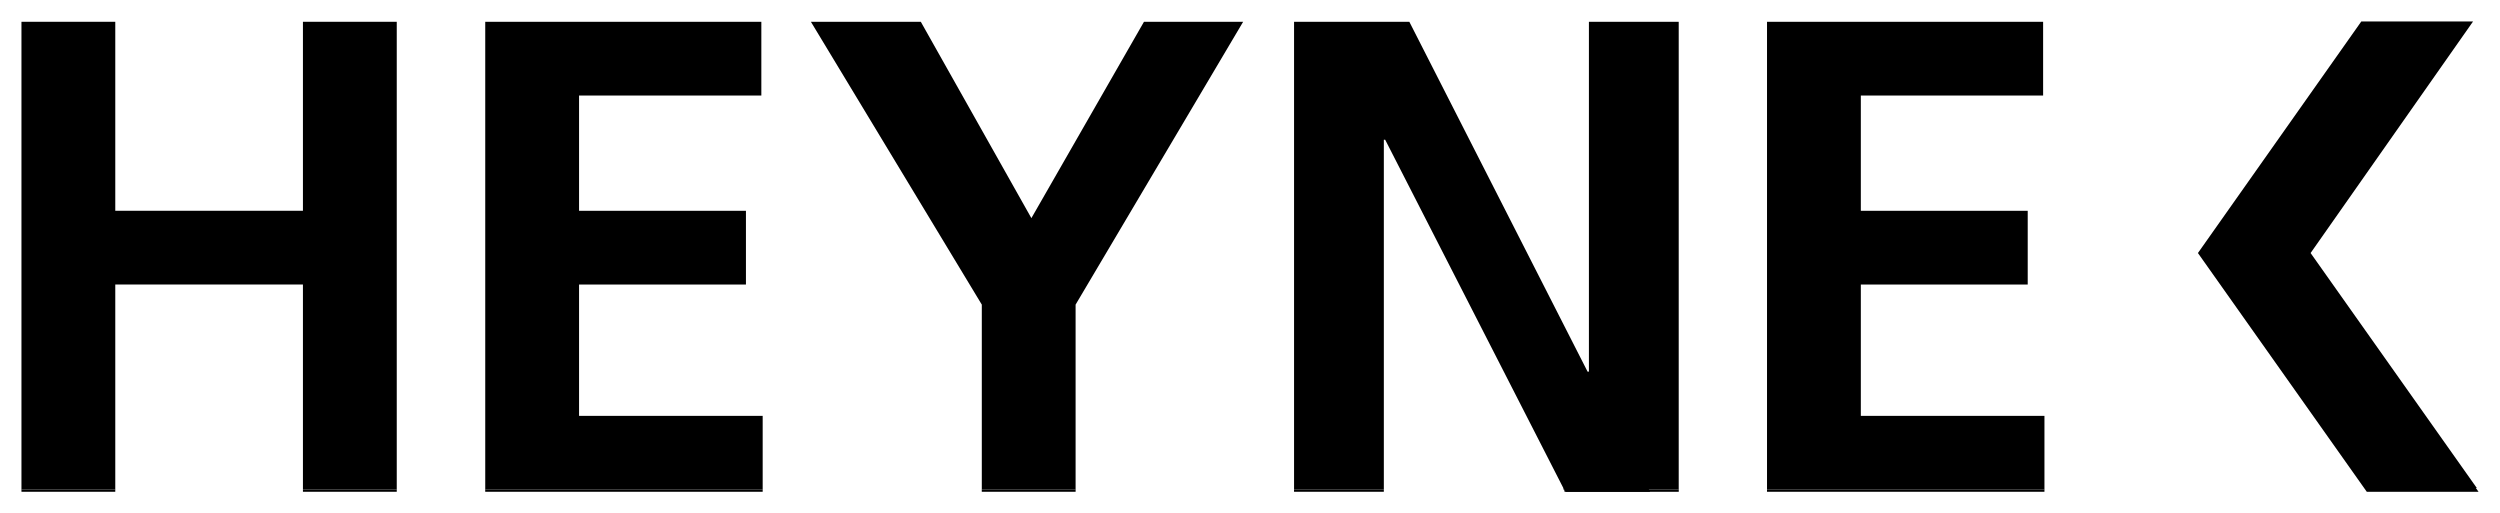
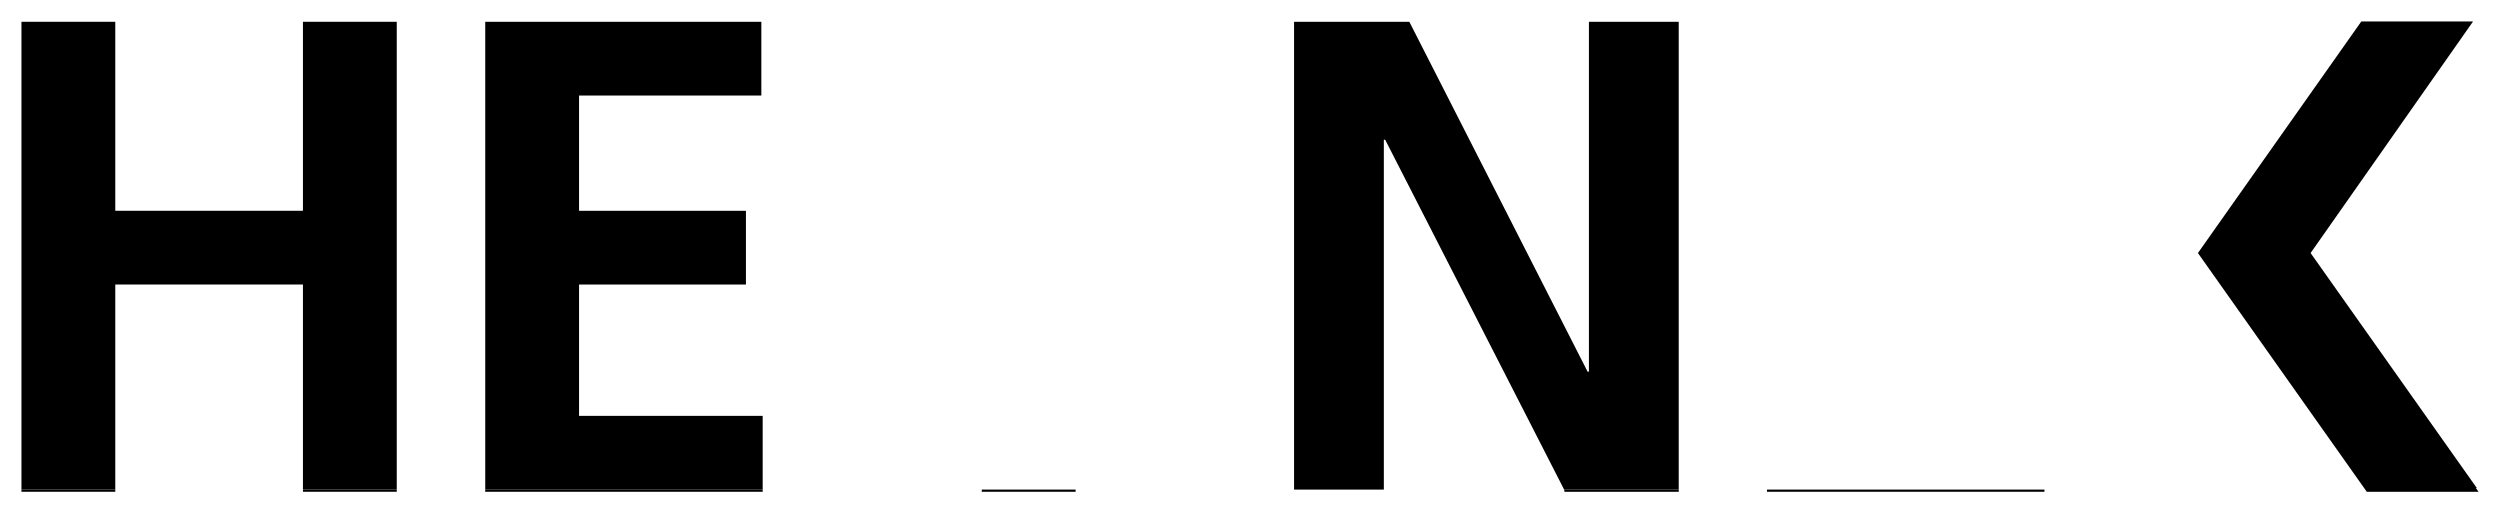
<svg xmlns="http://www.w3.org/2000/svg" xmlns:ns1="http://www.inkscape.org/namespaces/inkscape" xmlns:ns2="http://sodipodi.sourceforge.net/DTD/sodipodi-0.dtd" width="116.37" height="23.89" id="svg3987" version="1.1" ns1:version="0.48.1 " ns2:docname="Neues Dokument 4">
  <defs id="defs3989" />
  <ns2:namedview id="base" pagecolor="#ffffff" bordercolor="#666666" borderopacity="1.0" ns1:pageopacity="0.0" ns1:pageshadow="2" ns1:zoom="7.8165643" ns1:cx="58.185" ns1:cy="11.944999" ns1:document-units="px" ns1:current-layer="layer1" showgrid="false" fit-margin-top="0" fit-margin-left="0" fit-margin-right="0" fit-margin-bottom="0" ns1:window-width="1024" ns1:window-height="708" ns1:window-x="-4" ns1:window-y="-4" ns1:window-maximized="1" />
  <g ns1:label="Ebene 1" ns1:groupmode="layer" id="layer1" transform="translate(-171.385,-287.99)">
    <path ns1:connector-curvature="0" d="m 172.384,310.779 4.367,0 0,-9.546 8.735,0 0,9.546 4.367,0 0,-21.775 -4.367,0 0,8.797 -8.735,0 0,-8.797 -4.367,0 0,21.775 z" style="fill:#000000;fill-opacity:1;fill-rule:nonzero;stroke:none" id="path512" />
    <path ns1:connector-curvature="0" d="m 193.971,310.779 12.915,0 0,-3.431 -8.547,0 0,-6.115 7.768,0 0,-3.431 -7.768,0 0,-5.366 8.485,0 0,-3.431 -12.852,0 0,21.775 z" style="fill:#000000;fill-opacity:1;fill-rule:nonzero;stroke:none" id="path514" />
-     <path ns1:connector-curvature="0" d="m 217.085,310.779 4.367,0 0,-8.61 7.799,-13.165 -4.616,0 -5.241,9.14 -5.147,-9.14 -5.116,0 7.955,13.165 0,8.61 z" style="fill:#000000;fill-opacity:1;fill-rule:nonzero;stroke:none" id="path516" />
    <path ns1:connector-curvature="0" d="m 231.62,310.779 4.18,0 0,-16.285 0.062,0 8.33,16.285 5.334,0 0,-21.775 -4.18,0 0,16.285 -0.062,0 -8.297,-16.285 -5.366,0 0,21.775 z" style="fill:#000000;fill-opacity:1;fill-rule:nonzero;stroke:none" id="path518" />
-     <path ns1:connector-curvature="0" d="m 253.635,310.779 12.915,0 0,-3.431 -8.547,0 0,-6.115 7.768,0 0,-3.431 -7.768,0 0,-5.366 8.485,0 0,-3.431 -12.852,0 0,21.775 z" style="fill:#000000;fill-opacity:1;fill-rule:nonzero;stroke:none" id="path520" />
    <path ns1:connector-curvature="0" d="m 281.429,310.704 -7.735,-10.936 7.605,-10.779 5.202,0 -7.562,10.779 7.735,10.936 -5.245,0 z" style="fill:#000000;fill-opacity:1;fill-rule:nonzero;stroke:none" id="path522" />
    <path ns1:connector-curvature="0" d="m 185.486,310.881 4.367,0 0,-0.102 -4.367,0 0,0.102 z m -13.102,0 4.367,0 0,-0.102 -4.367,0 0,0.102 z" style="fill:#000000;fill-opacity:1;fill-rule:nonzero;stroke:none" id="path524" />
    <path ns1:connector-curvature="0" d="m 193.971,310.779 12.915,0 0,0.102 -12.915,0" style="fill:#000000;fill-opacity:1;fill-rule:nonzero;stroke:none" id="path526" />
    <path ns1:connector-curvature="0" d="m 217.084,310.779 4.369,0 0,0.102 -4.369,0" style="fill:#000000;fill-opacity:1;fill-rule:nonzero;stroke:none" id="path528" />
-     <path ns1:connector-curvature="0" d="m 231.619,310.779 4.18,0 0,0.102 -4.18,0" style="fill:#000000;fill-opacity:1;fill-rule:nonzero;stroke:none" id="path530" />
    <path ns1:connector-curvature="0" d="m 253.635,310.779 12.915,0 0,0.102 -12.915,0" style="fill:#000000;fill-opacity:1;fill-rule:nonzero;stroke:none" id="path532" />
    <path ns1:connector-curvature="0" d="m 281.429,310.704 0.125,0.177 5.202,0 -0.125,-0.177 -5.202,0 z" style="fill:#000000;fill-opacity:1;fill-rule:nonzero;stroke:none" id="path534" />
-     <path ns1:connector-curvature="0" d="m 244.161,310.779 0.062,0 0.052,0.102 3.92,0 -2.85,-5.593 -1.185,5.49 z" style="fill:#000000;fill-opacity:1;fill-rule:nonzero;stroke:none" id="path536" />
    <path ns1:connector-curvature="0" d="m 244.193,310.779 0.02,0.102 5.315,0 0,-0.102 -5.335,0 z" style="fill:#000000;fill-opacity:1;fill-rule:nonzero;stroke:none" id="path538" />
  </g>
</svg>